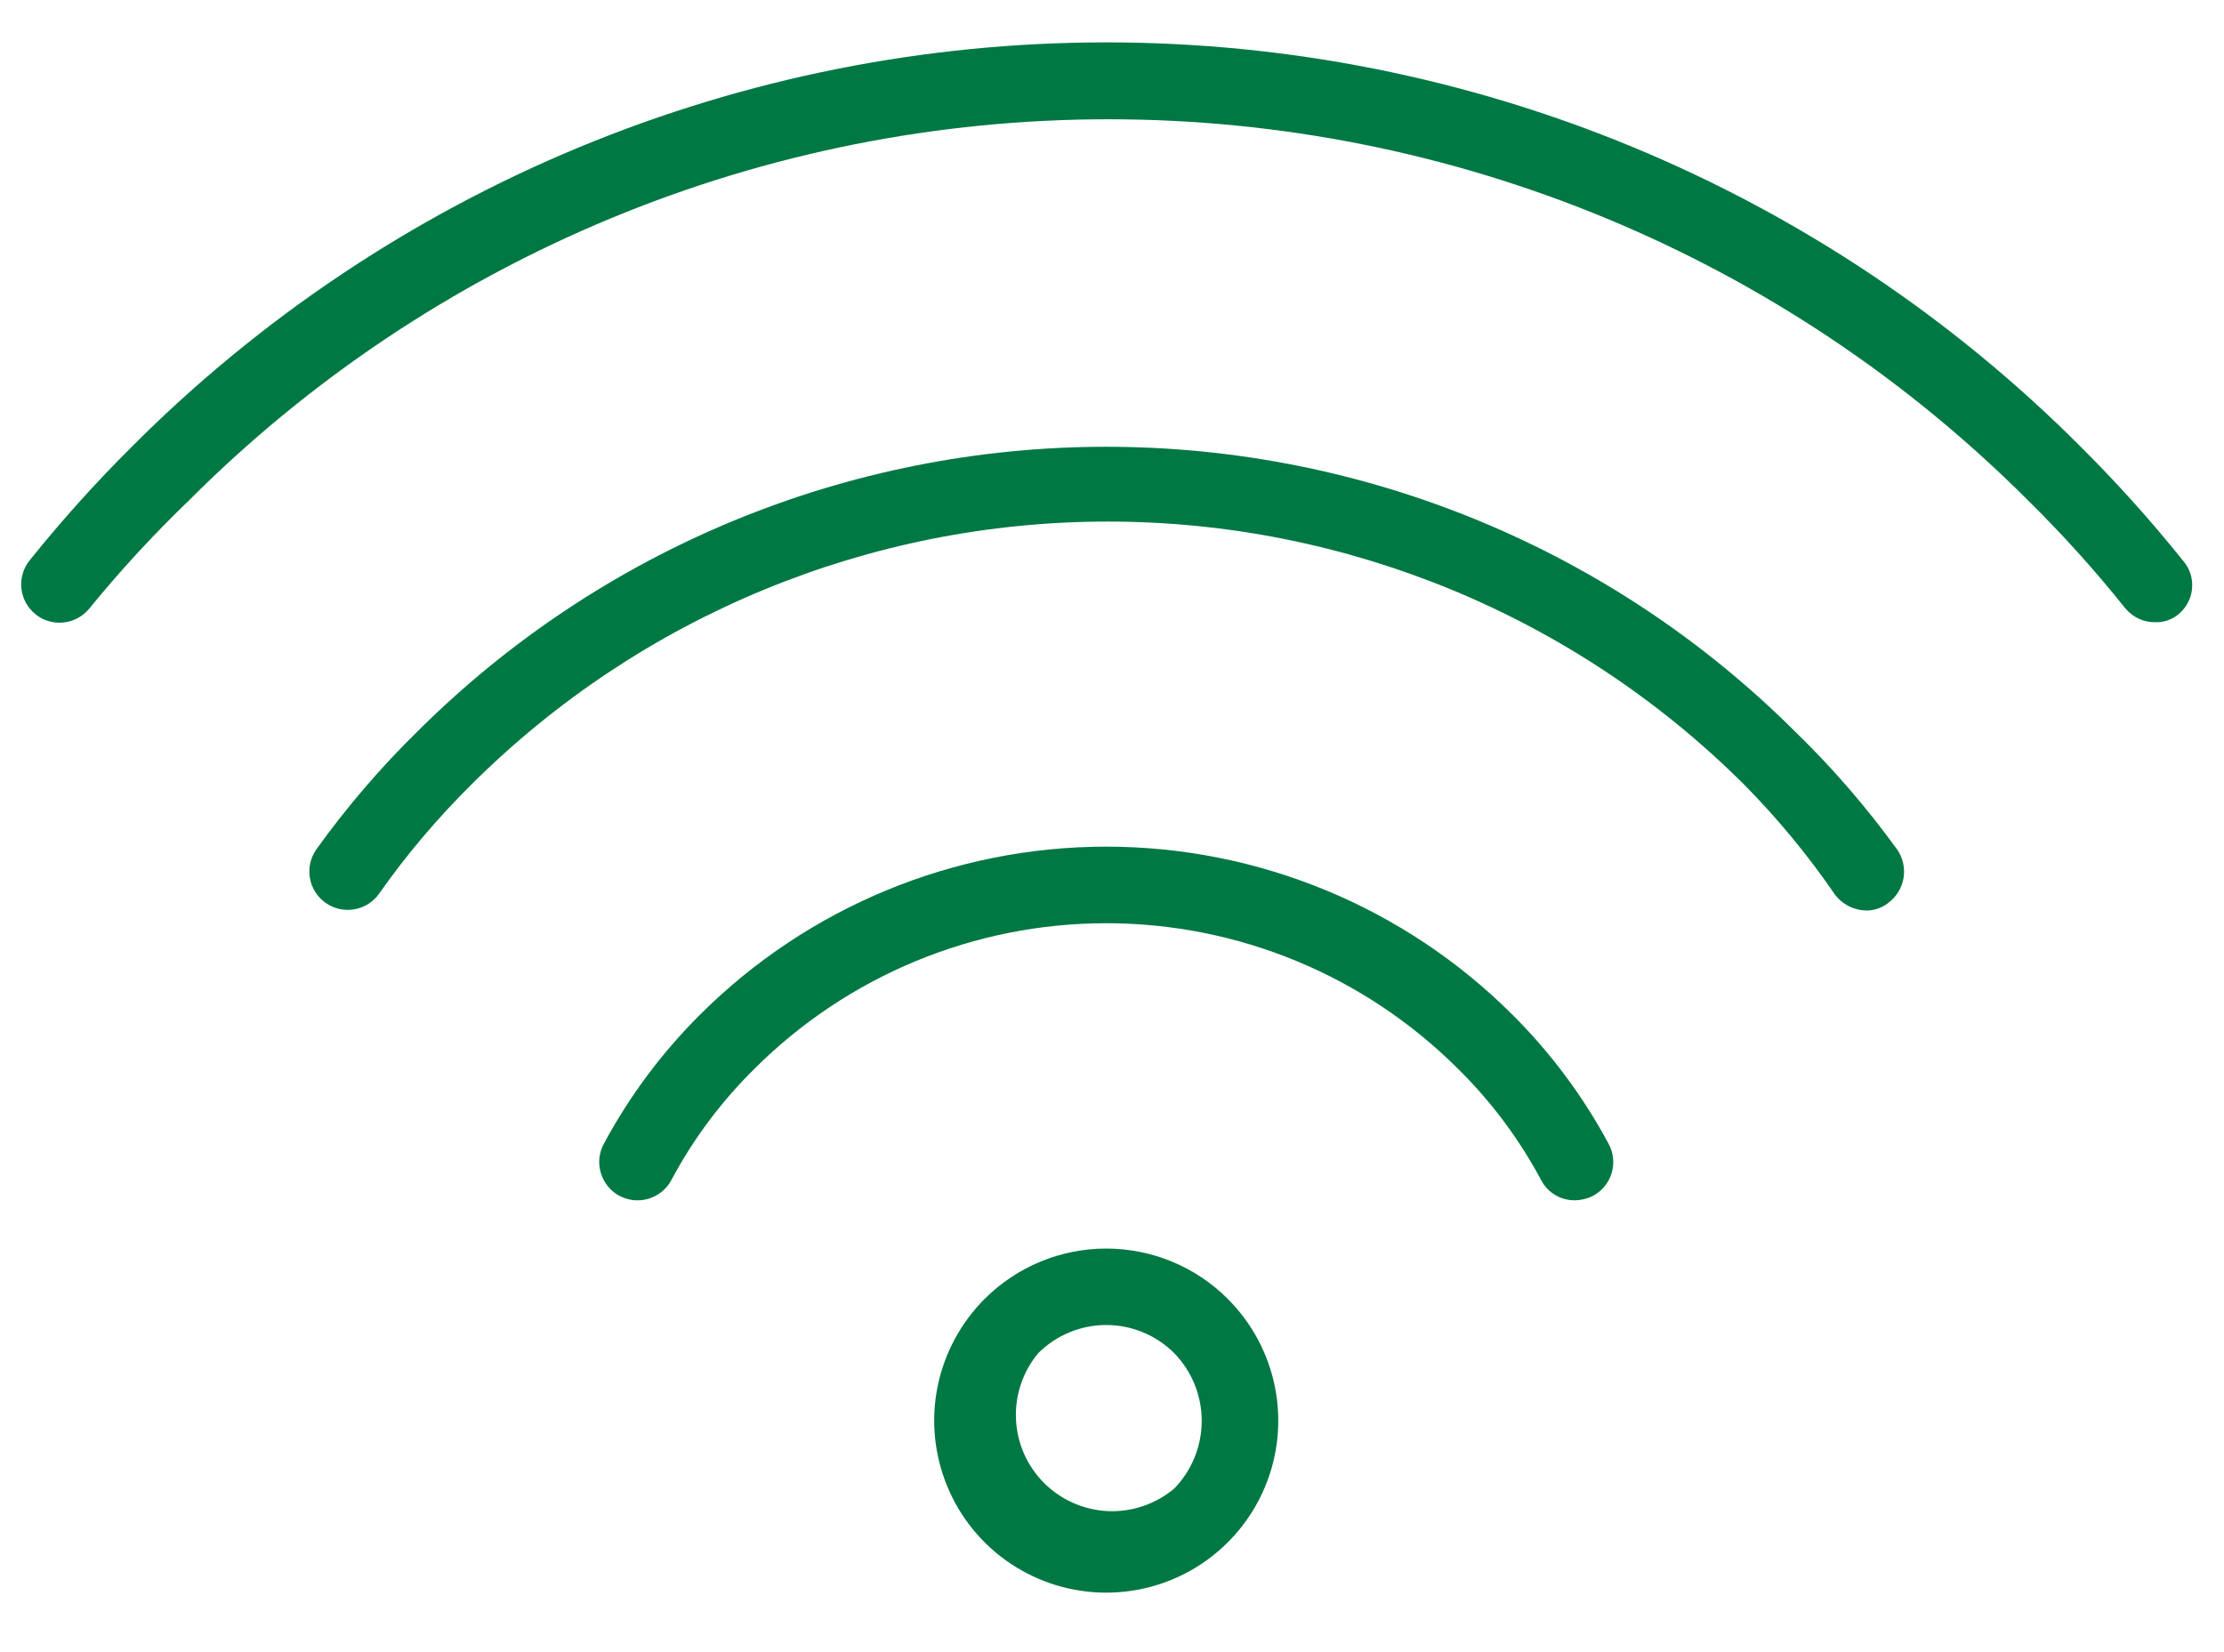
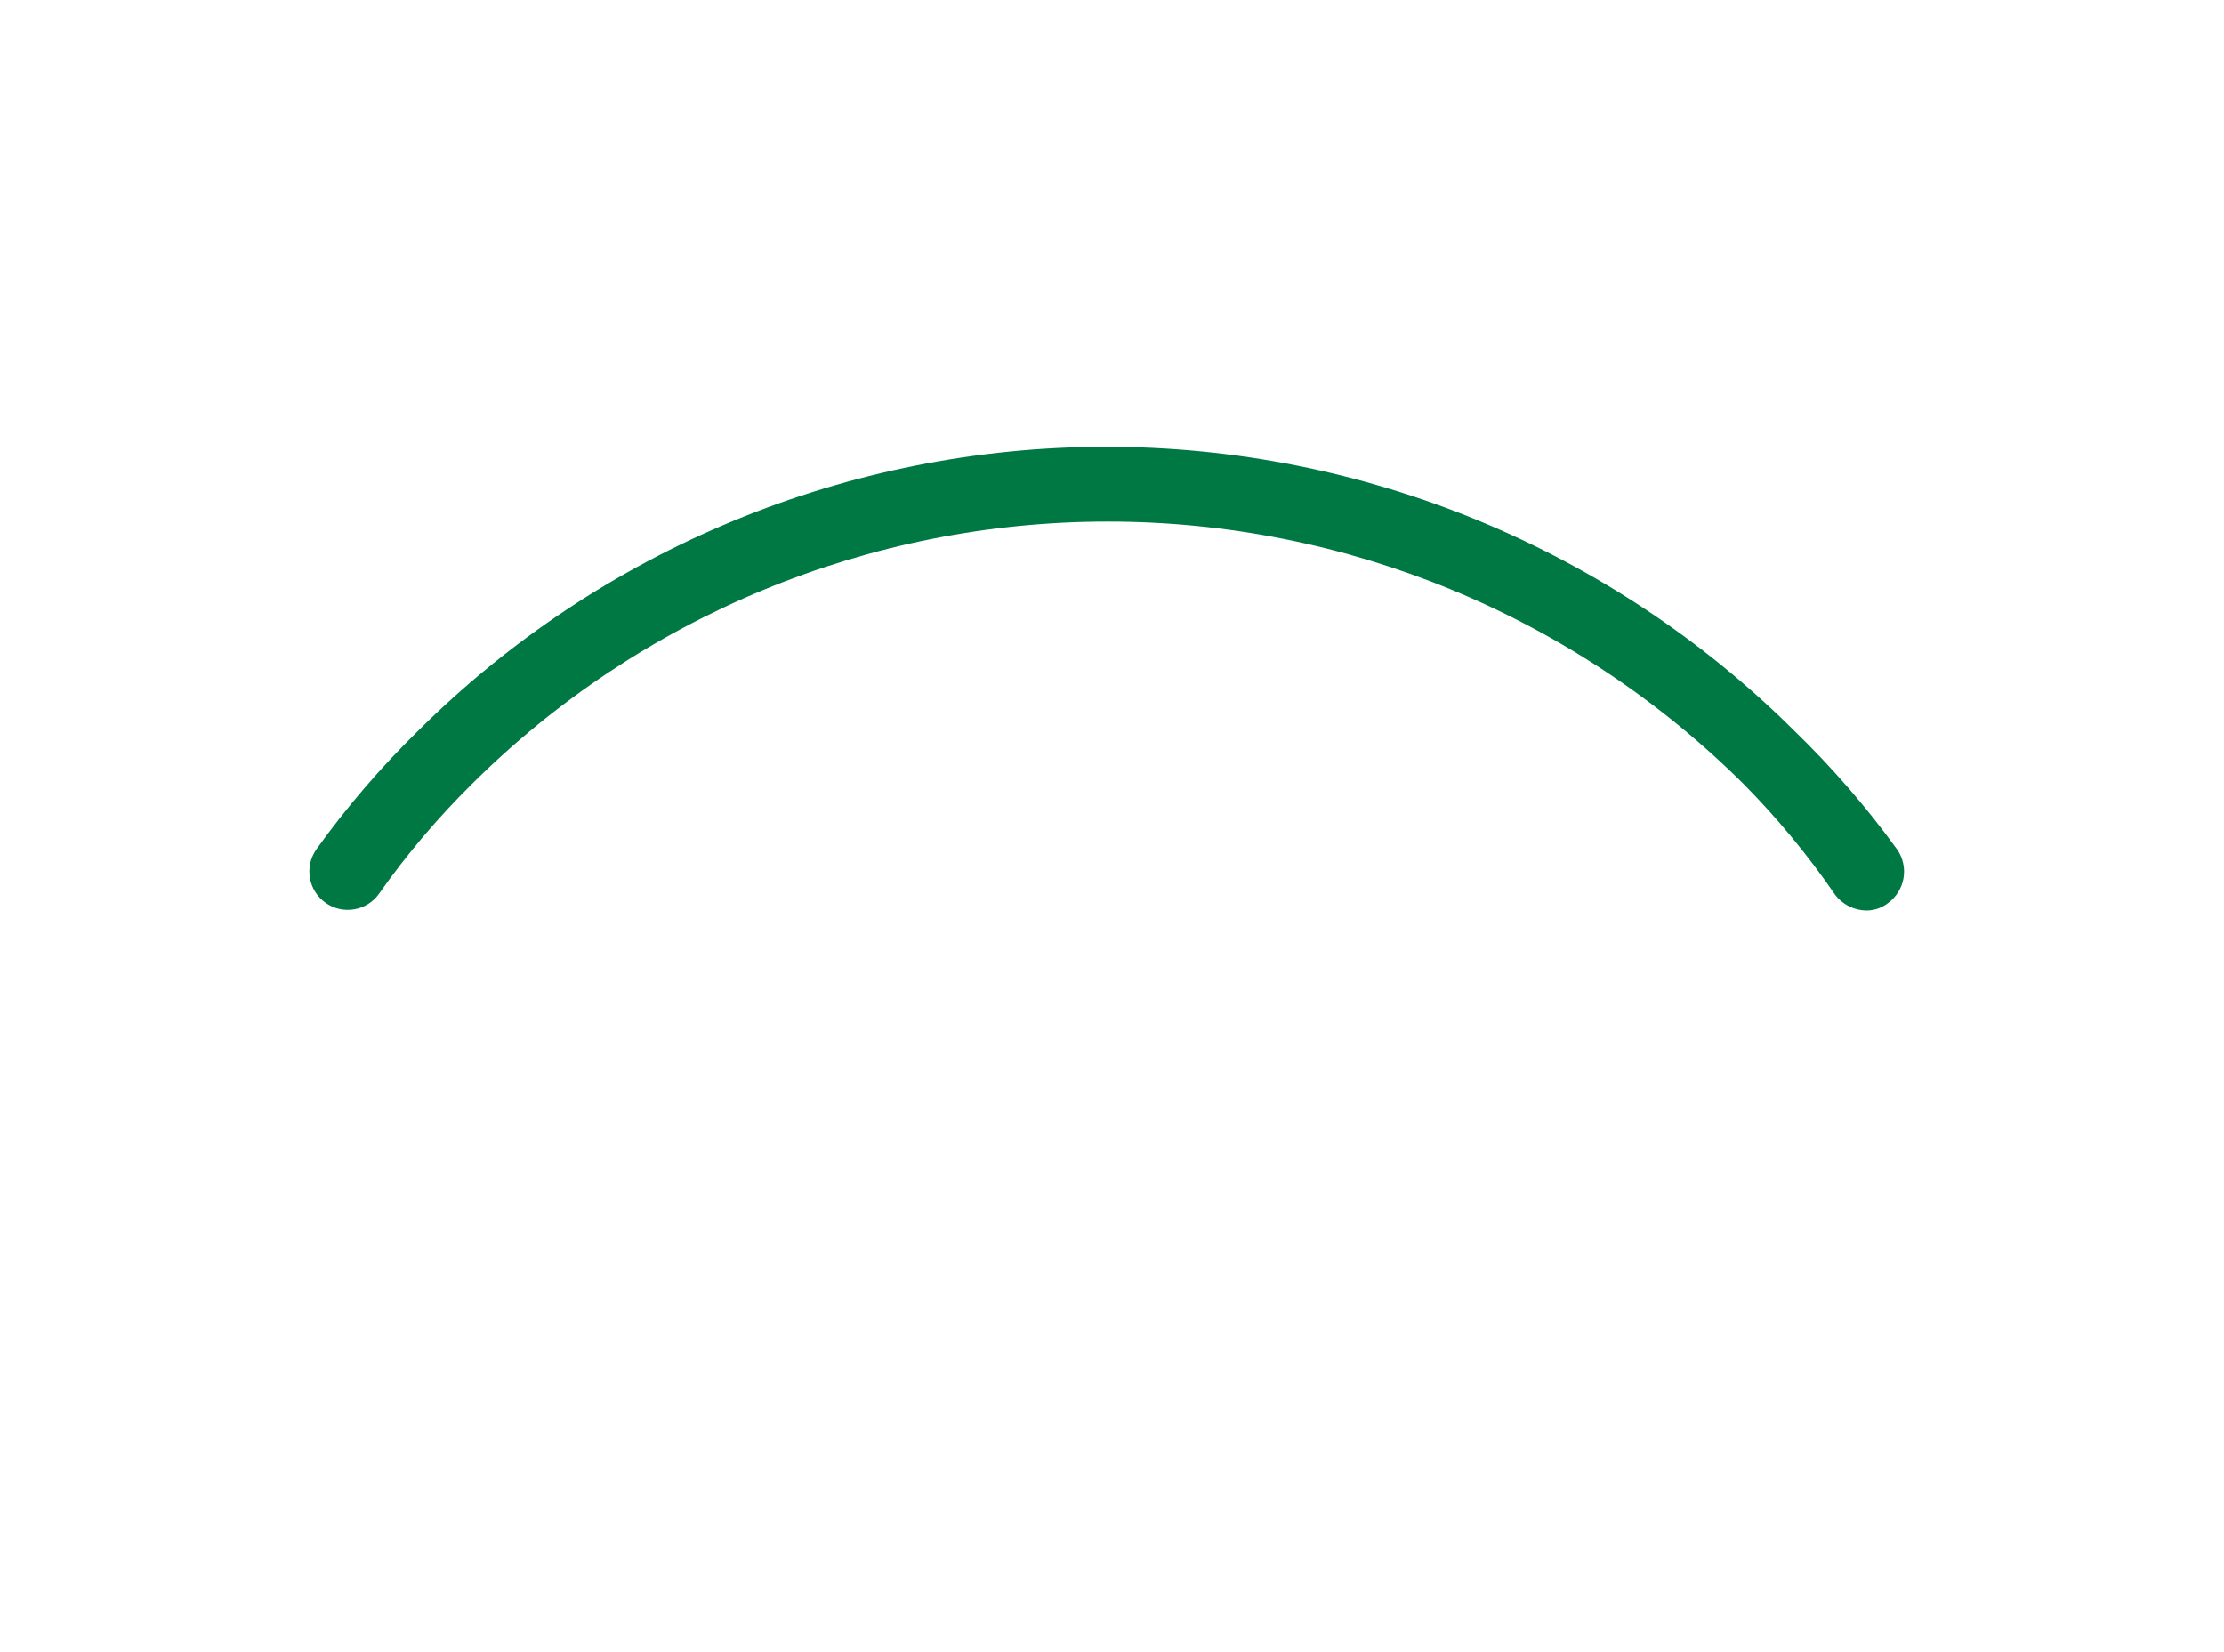
<svg xmlns="http://www.w3.org/2000/svg" width="35" height="26" viewBox="0 0 35 26" fill="none">
-   <path d="M34.351 8.818C33.847 8.19 33.309 7.592 32.739 7.025C30.727 5.009 28.337 3.41 25.707 2.319C23.077 1.228 20.257 0.667 17.409 0.667C14.561 0.667 11.742 1.228 9.111 2.319C6.481 3.41 4.091 5.009 2.08 7.025C1.509 7.592 0.971 8.19 0.467 8.818C0.417 8.879 0.38 8.95 0.358 9.026C0.336 9.102 0.328 9.182 0.337 9.26C0.345 9.339 0.369 9.416 0.407 9.485C0.445 9.555 0.496 9.616 0.558 9.666C0.619 9.716 0.69 9.753 0.766 9.775C0.842 9.798 0.922 9.805 1 9.796C1.159 9.78 1.305 9.7 1.406 9.576C1.893 8.979 2.415 8.413 2.97 7.879C4.87 5.976 7.126 4.467 9.61 3.437C12.094 2.407 14.756 1.877 17.445 1.877C20.134 1.877 22.797 2.407 25.28 3.437C27.764 4.467 30.02 5.976 31.92 7.879C32.463 8.414 32.973 8.98 33.449 9.576C33.506 9.644 33.578 9.699 33.659 9.737C33.74 9.774 33.828 9.793 33.918 9.792C34.054 9.797 34.188 9.749 34.291 9.66C34.351 9.609 34.4 9.547 34.436 9.477C34.472 9.406 34.493 9.33 34.498 9.251C34.504 9.173 34.494 9.094 34.469 9.02C34.443 8.945 34.403 8.876 34.351 8.818Z" fill="#007843" />
  <path d="M28.238 11.501C25.361 8.638 21.468 7.031 17.409 7.031C13.35 7.031 9.457 8.638 6.58 11.501C5.993 12.075 5.458 12.699 4.979 13.366C4.934 13.431 4.901 13.504 4.883 13.581C4.866 13.659 4.864 13.739 4.877 13.817C4.904 13.975 4.993 14.116 5.124 14.208C5.255 14.301 5.417 14.338 5.575 14.31C5.733 14.284 5.874 14.195 5.966 14.064C6.399 13.448 6.887 12.873 7.422 12.343C10.081 9.695 13.681 8.208 17.433 8.208C21.186 8.208 24.785 9.695 27.444 12.343C27.972 12.877 28.451 13.457 28.876 14.076C28.933 14.153 29.008 14.216 29.093 14.26C29.179 14.304 29.273 14.327 29.369 14.329C29.496 14.33 29.619 14.287 29.718 14.208C29.844 14.114 29.929 13.976 29.956 13.822C29.983 13.668 29.949 13.509 29.863 13.378C29.377 12.706 28.834 12.078 28.238 11.501Z" fill="#007843" />
-   <path d="M23.798 15.965C22.102 14.274 19.805 13.324 17.409 13.324C15.014 13.324 12.716 14.274 11.02 15.965C10.417 16.564 9.906 17.25 9.504 17.998C9.466 18.068 9.442 18.144 9.433 18.223C9.425 18.302 9.432 18.381 9.455 18.457C9.477 18.534 9.514 18.604 9.564 18.666C9.613 18.728 9.675 18.779 9.744 18.817C9.814 18.855 9.89 18.878 9.969 18.887C10.048 18.895 10.127 18.888 10.203 18.866C10.279 18.843 10.35 18.806 10.412 18.757C10.473 18.707 10.525 18.646 10.563 18.576C10.908 17.927 11.35 17.335 11.874 16.819C13.343 15.353 15.334 14.529 17.409 14.529C19.485 14.529 21.475 15.353 22.944 16.819C23.468 17.335 23.91 17.927 24.256 18.576C24.306 18.672 24.383 18.752 24.476 18.807C24.57 18.862 24.677 18.891 24.785 18.889C24.886 18.888 24.985 18.863 25.074 18.817C25.143 18.779 25.205 18.728 25.255 18.666C25.305 18.605 25.342 18.534 25.364 18.458C25.387 18.382 25.394 18.302 25.385 18.223C25.377 18.144 25.353 18.068 25.314 17.998C24.912 17.25 24.401 16.564 23.798 15.965ZM15.496 20.441C15.117 20.82 14.859 21.302 14.754 21.827C14.649 22.352 14.703 22.897 14.908 23.392C15.112 23.887 15.459 24.31 15.905 24.608C16.35 24.905 16.873 25.064 17.409 25.064C17.945 25.064 18.468 24.905 18.913 24.608C19.359 24.31 19.706 23.887 19.911 23.392C20.116 22.897 20.169 22.352 20.064 21.827C19.959 21.302 19.701 20.82 19.322 20.441C18.815 19.934 18.127 19.649 17.409 19.649C16.692 19.649 16.003 19.934 15.496 20.441ZM18.48 23.425C18.19 23.669 17.819 23.796 17.441 23.781C17.062 23.765 16.703 23.608 16.434 23.341C16.165 23.074 16.006 22.715 15.989 22.337C15.971 21.958 16.096 21.587 16.338 21.296C16.622 21.012 17.008 20.852 17.409 20.852C17.811 20.852 18.196 21.012 18.48 21.296C18.757 21.581 18.912 21.963 18.912 22.36C18.912 22.758 18.757 23.14 18.48 23.425Z" fill="#007843" />
</svg>